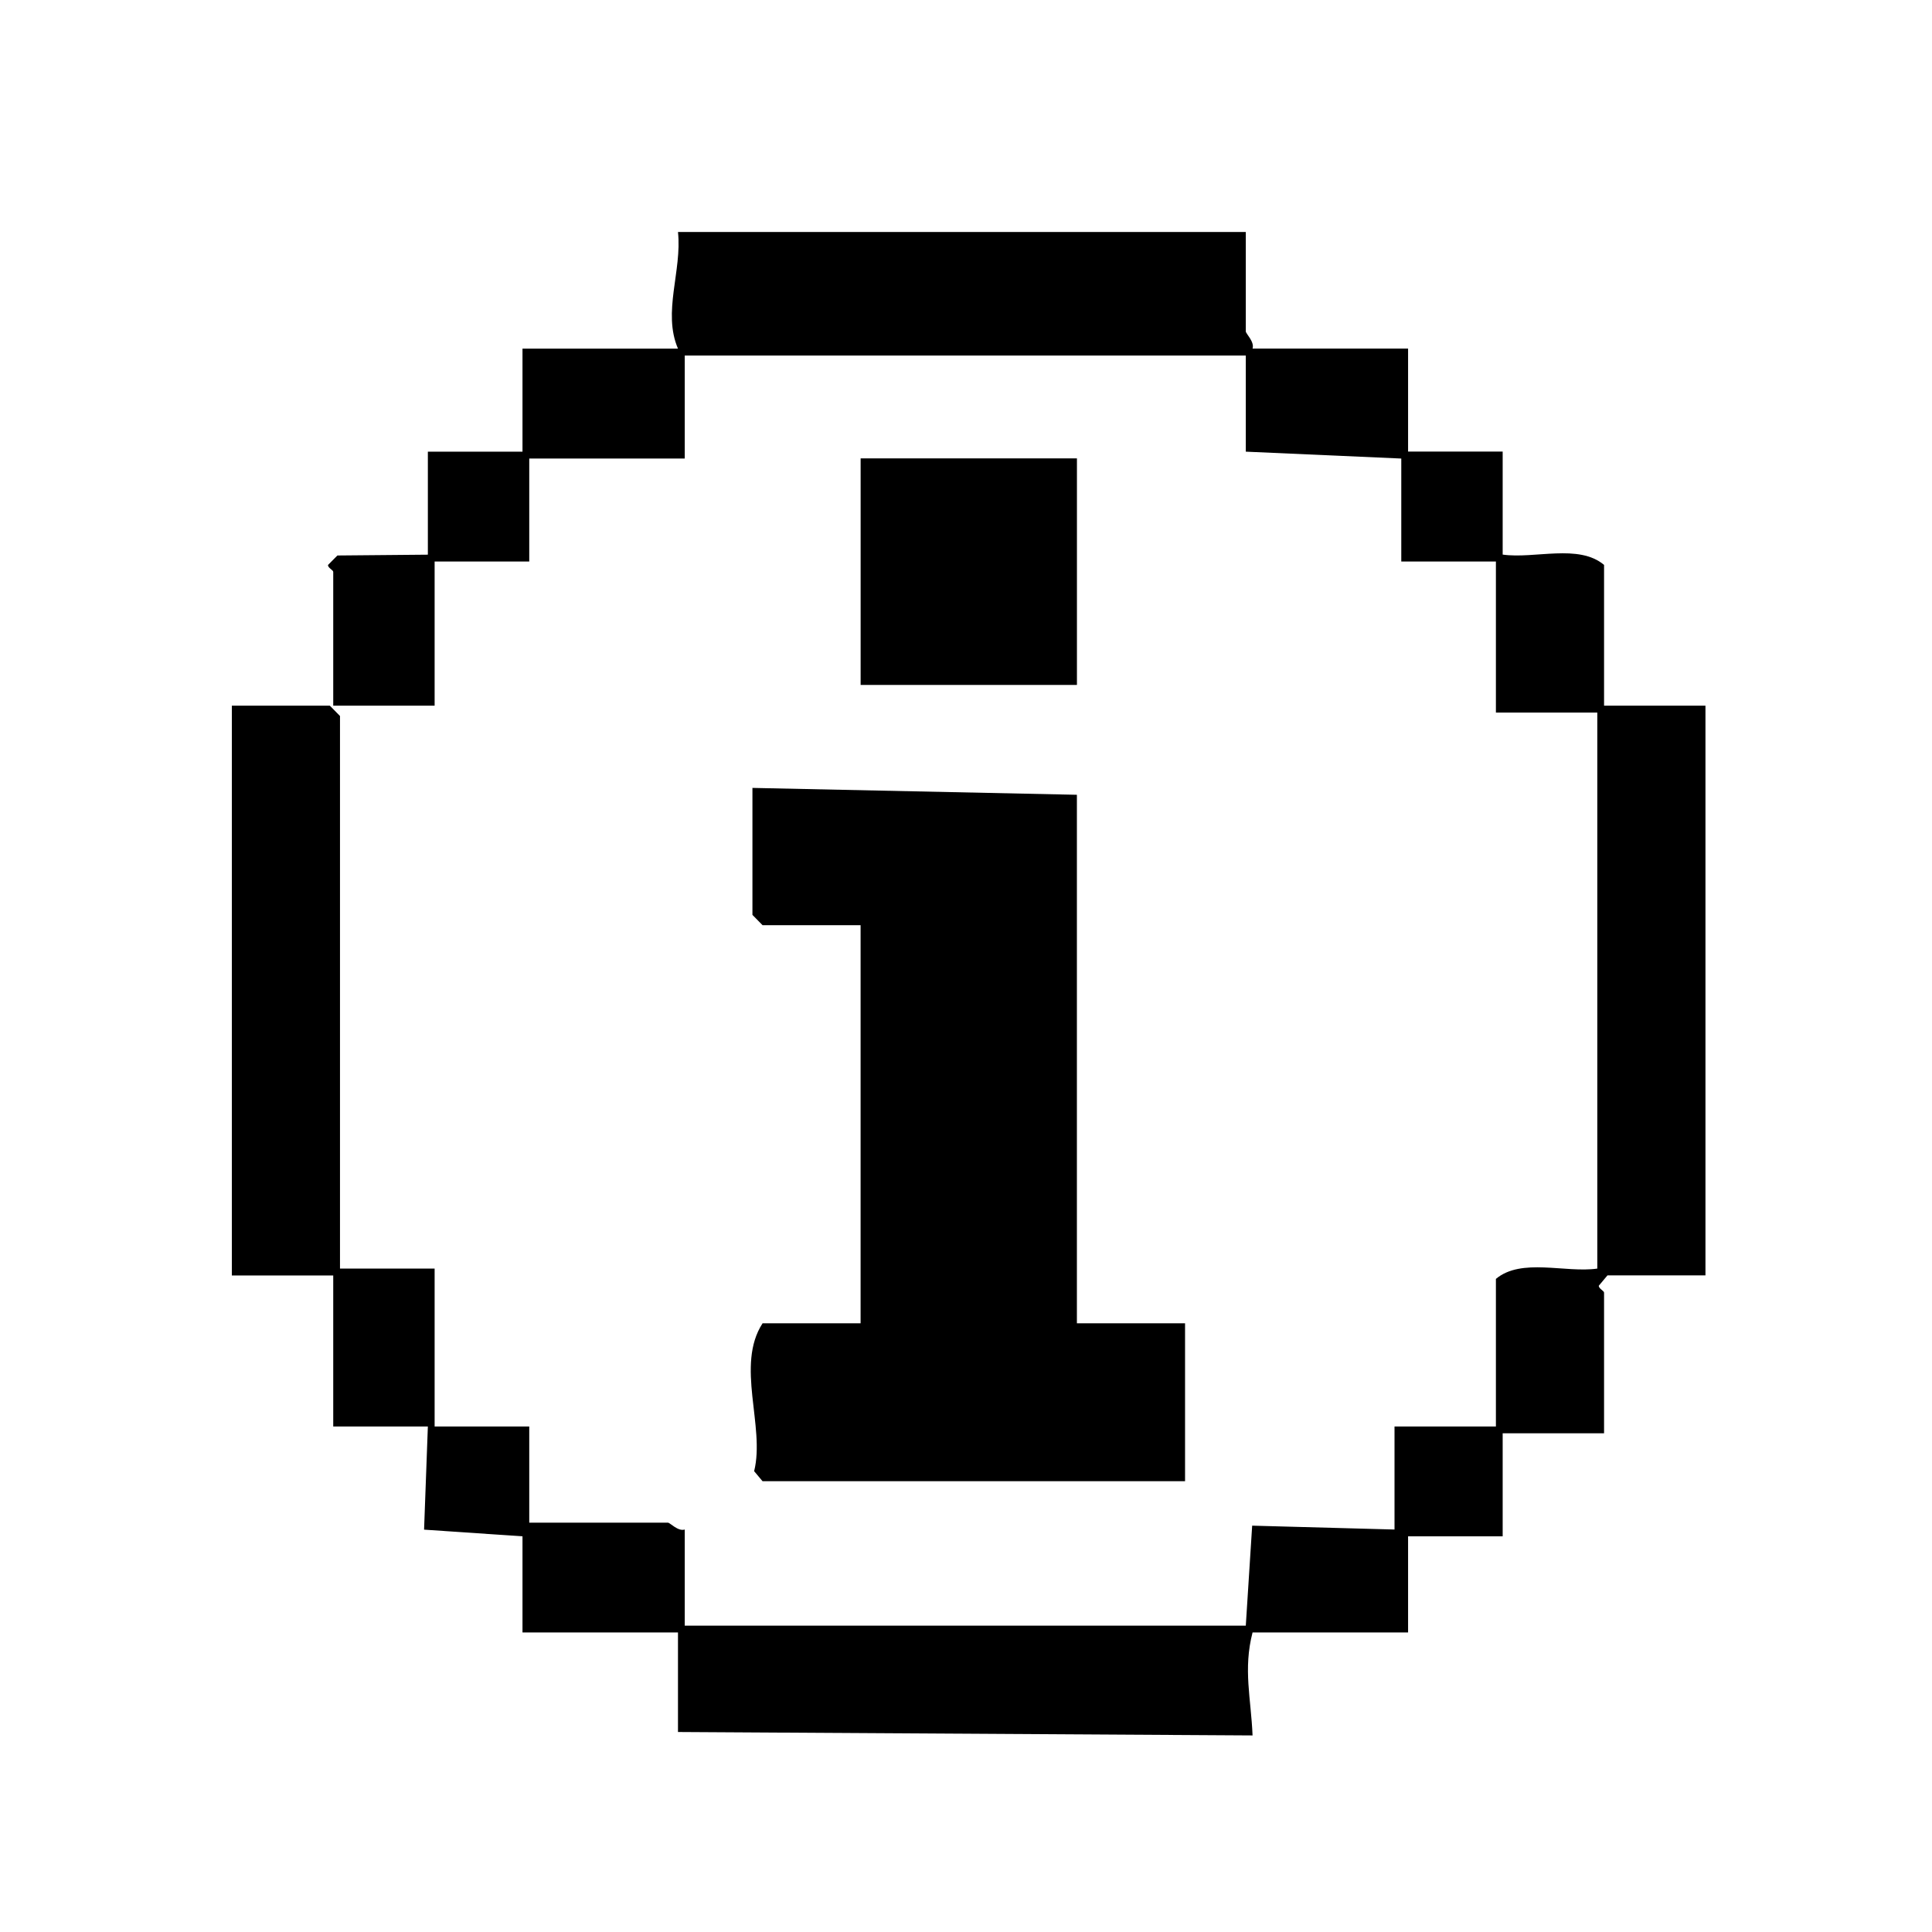
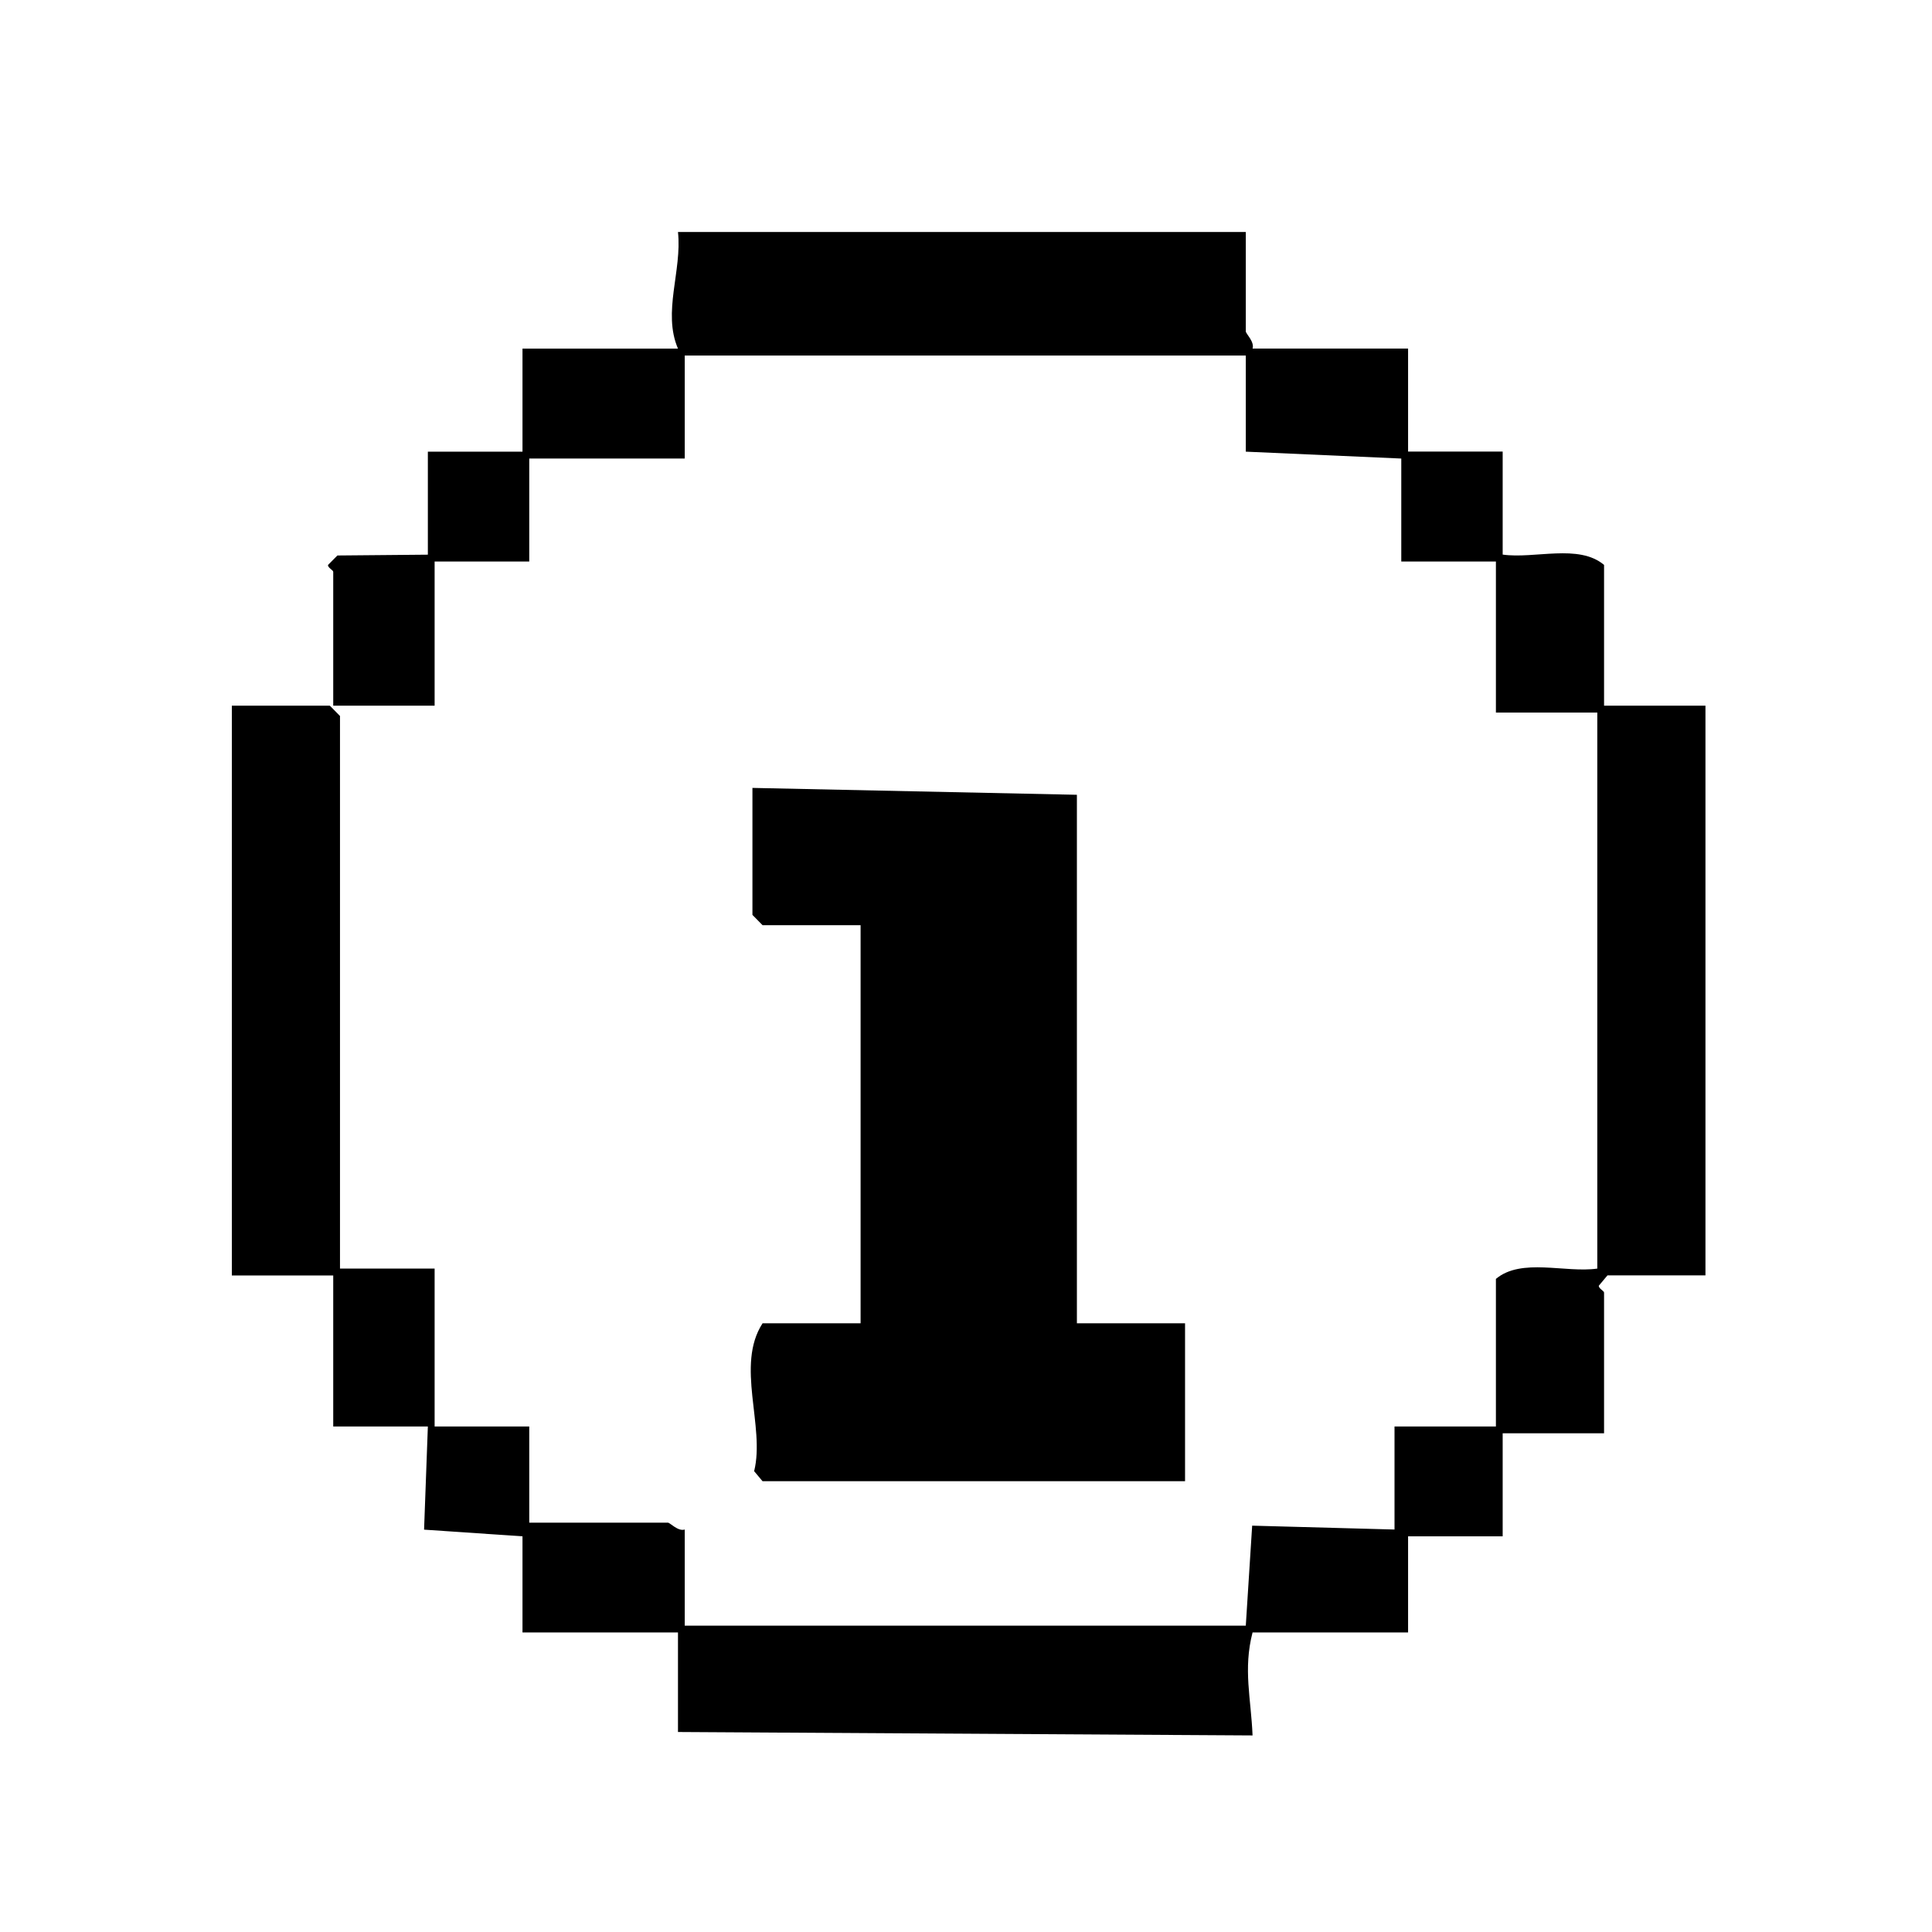
<svg xmlns="http://www.w3.org/2000/svg" width="50" height="50" viewBox="0 0 50 50" fill="none">
  <path d="M32.241 6V8.577C32.241 8.635 32.472 8.847 32.416 9.021H36.441V11.687H38.889V14.353C39.719 14.47 40.855 14.066 41.513 14.62V18.262H44.137V33.007H41.601L41.377 33.274C41.371 33.347 41.513 33.408 41.513 33.452V37.094H38.889V39.76H36.441V42.248H32.416C32.169 43.201 32.378 43.962 32.416 44.913L17.546 44.824V42.248H13.522V39.76L10.975 39.587L11.073 36.918H8.624V33.009H6V18.263H8.536L8.799 18.53V32.831H11.248V36.918H13.697V39.406H17.284C17.341 39.406 17.549 39.641 17.721 39.584V42.072H32.241L32.406 39.484L36.09 39.584V36.918H38.714V33.098C39.373 32.545 40.509 32.949 41.338 32.831V18.441H38.714V14.532H36.265V11.867L32.241 11.689V9.201H17.721V11.867H13.697V14.532H11.248V18.263H8.624V14.799C8.624 14.755 8.482 14.694 8.489 14.621L8.732 14.376L11.073 14.355V11.689H13.522V9.023H17.546C17.14 8.077 17.655 7.01 17.546 6.004H32.241V6Z" fill="black" />
  <path d="M27.87 20.569V34.247H30.669V38.334H19.735L19.517 38.074C19.807 36.915 19.03 35.334 19.735 34.247H22.272V23.944H19.735L19.473 23.677V20.391L27.87 20.569Z" fill="black" />
-   <path d="M27.871 11.863H22.273V17.726H27.871V11.863Z" fill="black" />
</svg>